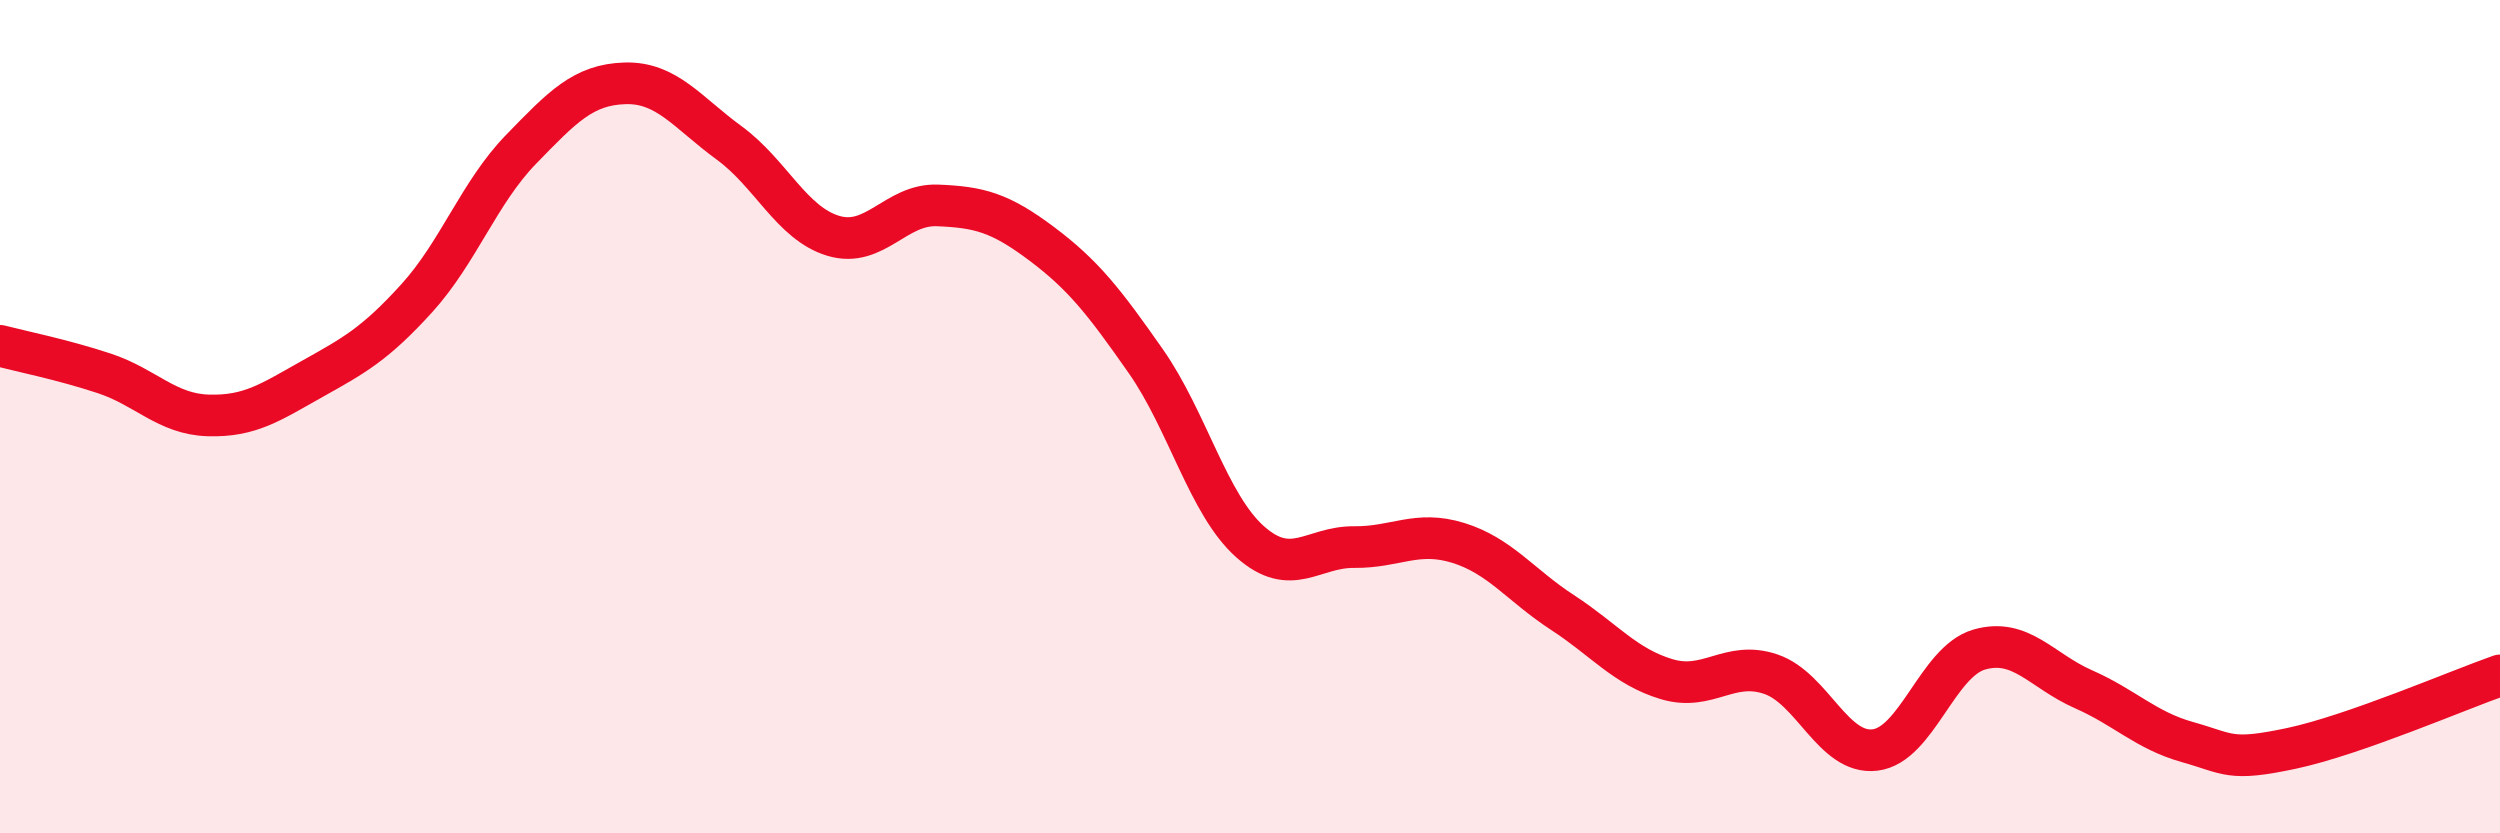
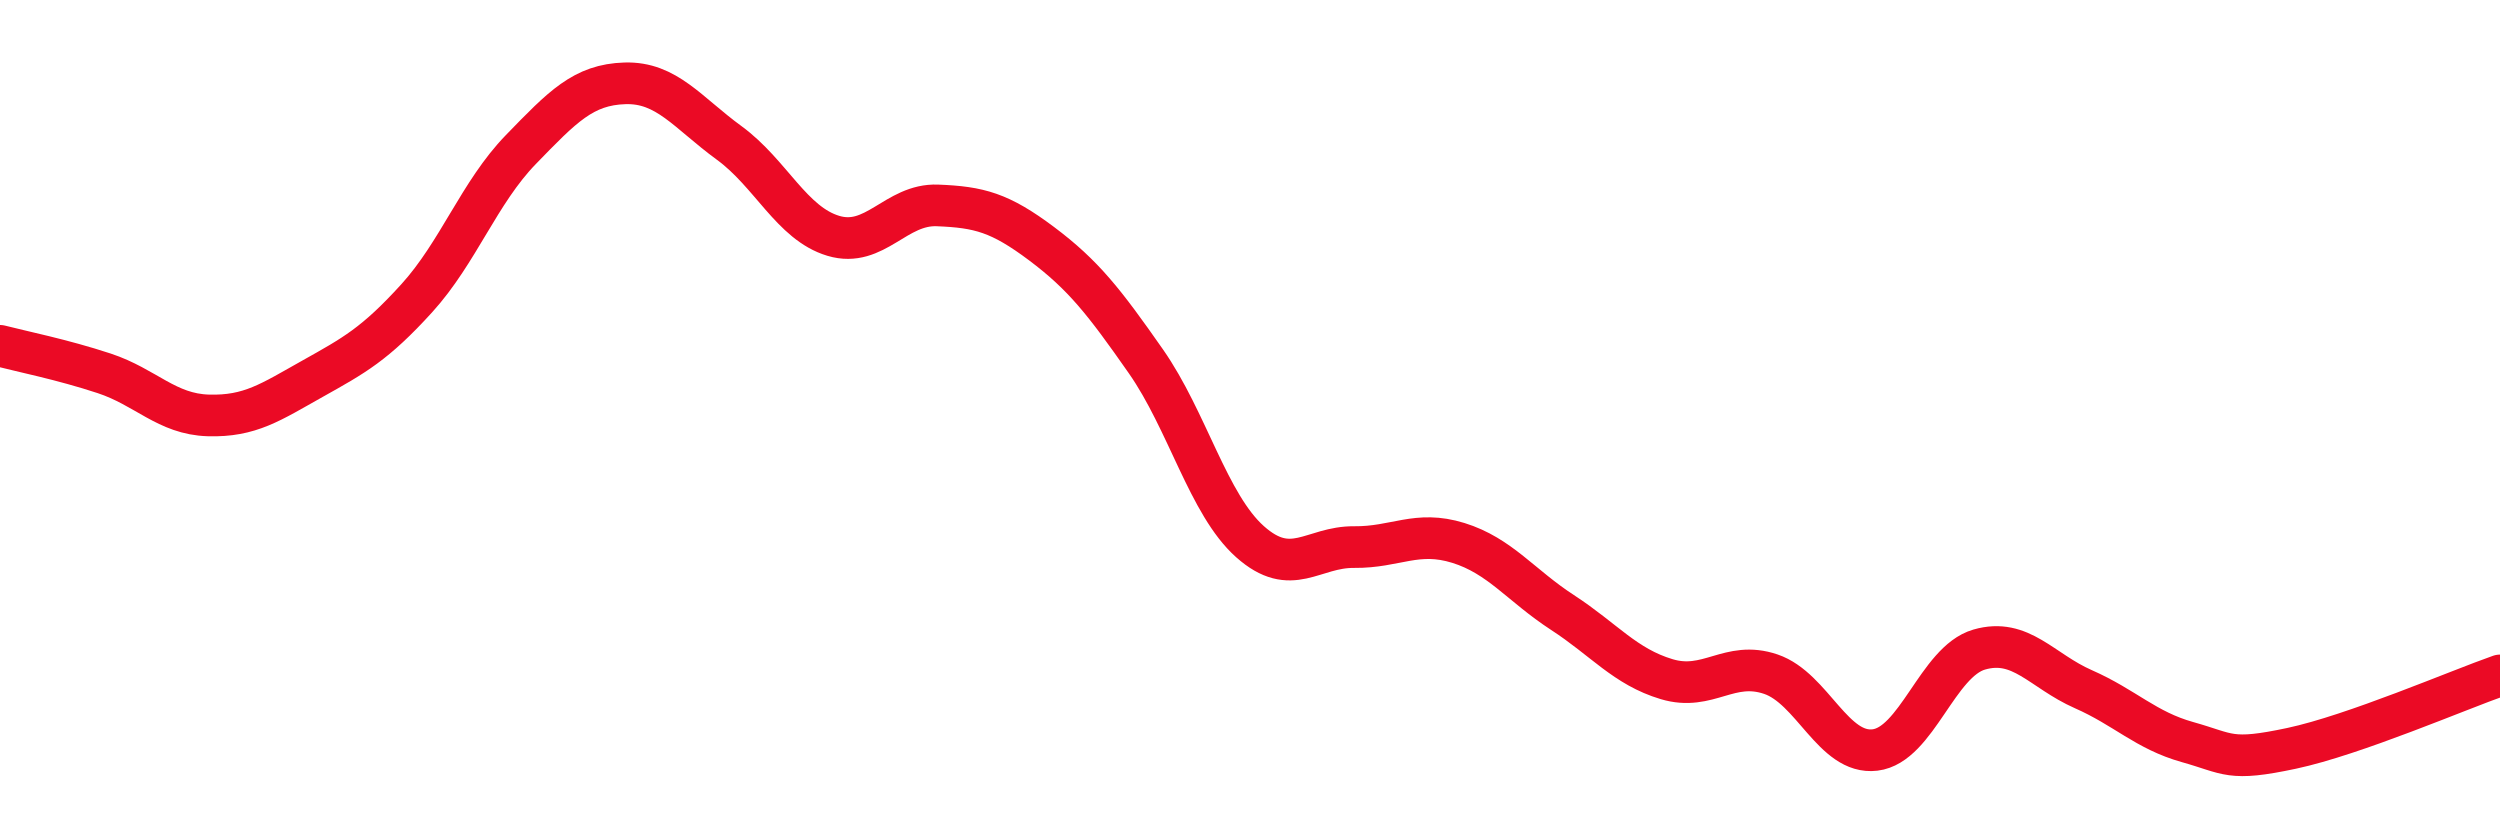
<svg xmlns="http://www.w3.org/2000/svg" width="60" height="20" viewBox="0 0 60 20">
-   <path d="M 0,8.3 C 0.5,8.43 1.5,8.63 2.5,8.96 C 3.5,9.29 4,9.94 5,9.97 C 6,10 6.5,9.65 7.5,9.09 C 8.5,8.53 9,8.26 10,7.16 C 11,6.06 11.5,4.62 12.5,3.59 C 13.5,2.56 14,2.03 15,2 C 16,1.97 16.5,2.7 17.5,3.43 C 18.5,4.16 19,5.36 20,5.66 C 21,5.96 21.5,4.89 22.5,4.93 C 23.5,4.97 24,5.1 25,5.85 C 26,6.6 26.5,7.24 27.5,8.67 C 28.5,10.1 29,12.11 30,13 C 31,13.89 31.5,13.12 32.5,13.13 C 33.5,13.14 34,12.72 35,13.03 C 36,13.34 36.5,14.05 37.5,14.7 C 38.5,15.35 39,16 40,16.3 C 41,16.6 41.5,15.84 42.5,16.18 C 43.5,16.52 44,18.12 45,18 C 46,17.88 46.5,15.88 47.5,15.59 C 48.5,15.3 49,16.1 50,16.54 C 51,16.98 51.5,17.53 52.5,17.81 C 53.5,18.09 53.5,18.28 55,17.96 C 56.5,17.64 59,16.56 60,16.21L60 20L0 20Z" fill="#EB0A25" opacity="0.1" stroke-linecap="round" stroke-linejoin="round" />
  <path d="M 0,8.3 C 0.5,8.43 1.5,8.63 2.5,8.96 C 3.5,9.29 4,9.94 5,9.97 C 6,10 6.5,9.65 7.5,9.09 C 8.5,8.53 9,8.26 10,7.16 C 11,6.06 11.5,4.62 12.5,3.59 C 13.5,2.56 14,2.03 15,2 C 16,1.97 16.5,2.7 17.5,3.43 C 18.5,4.16 19,5.36 20,5.66 C 21,5.96 21.5,4.89 22.5,4.93 C 23.5,4.97 24,5.1 25,5.85 C 26,6.6 26.5,7.24 27.5,8.67 C 28.5,10.1 29,12.11 30,13 C 31,13.89 31.5,13.12 32.5,13.13 C 33.5,13.14 34,12.72 35,13.03 C 36,13.34 36.5,14.05 37.5,14.7 C 38.5,15.35 39,16 40,16.3 C 41,16.6 41.5,15.84 42.5,16.18 C 43.5,16.52 44,18.12 45,18 C 46,17.88 46.5,15.88 47.5,15.59 C 48.5,15.3 49,16.1 50,16.54 C 51,16.98 51.5,17.53 52.5,17.81 C 53.5,18.09 53.5,18.28 55,17.96 C 56.5,17.64 59,16.56 60,16.21" stroke="#EB0A25" stroke-width="1" fill="none" stroke-linecap="round" stroke-linejoin="round" />
</svg>